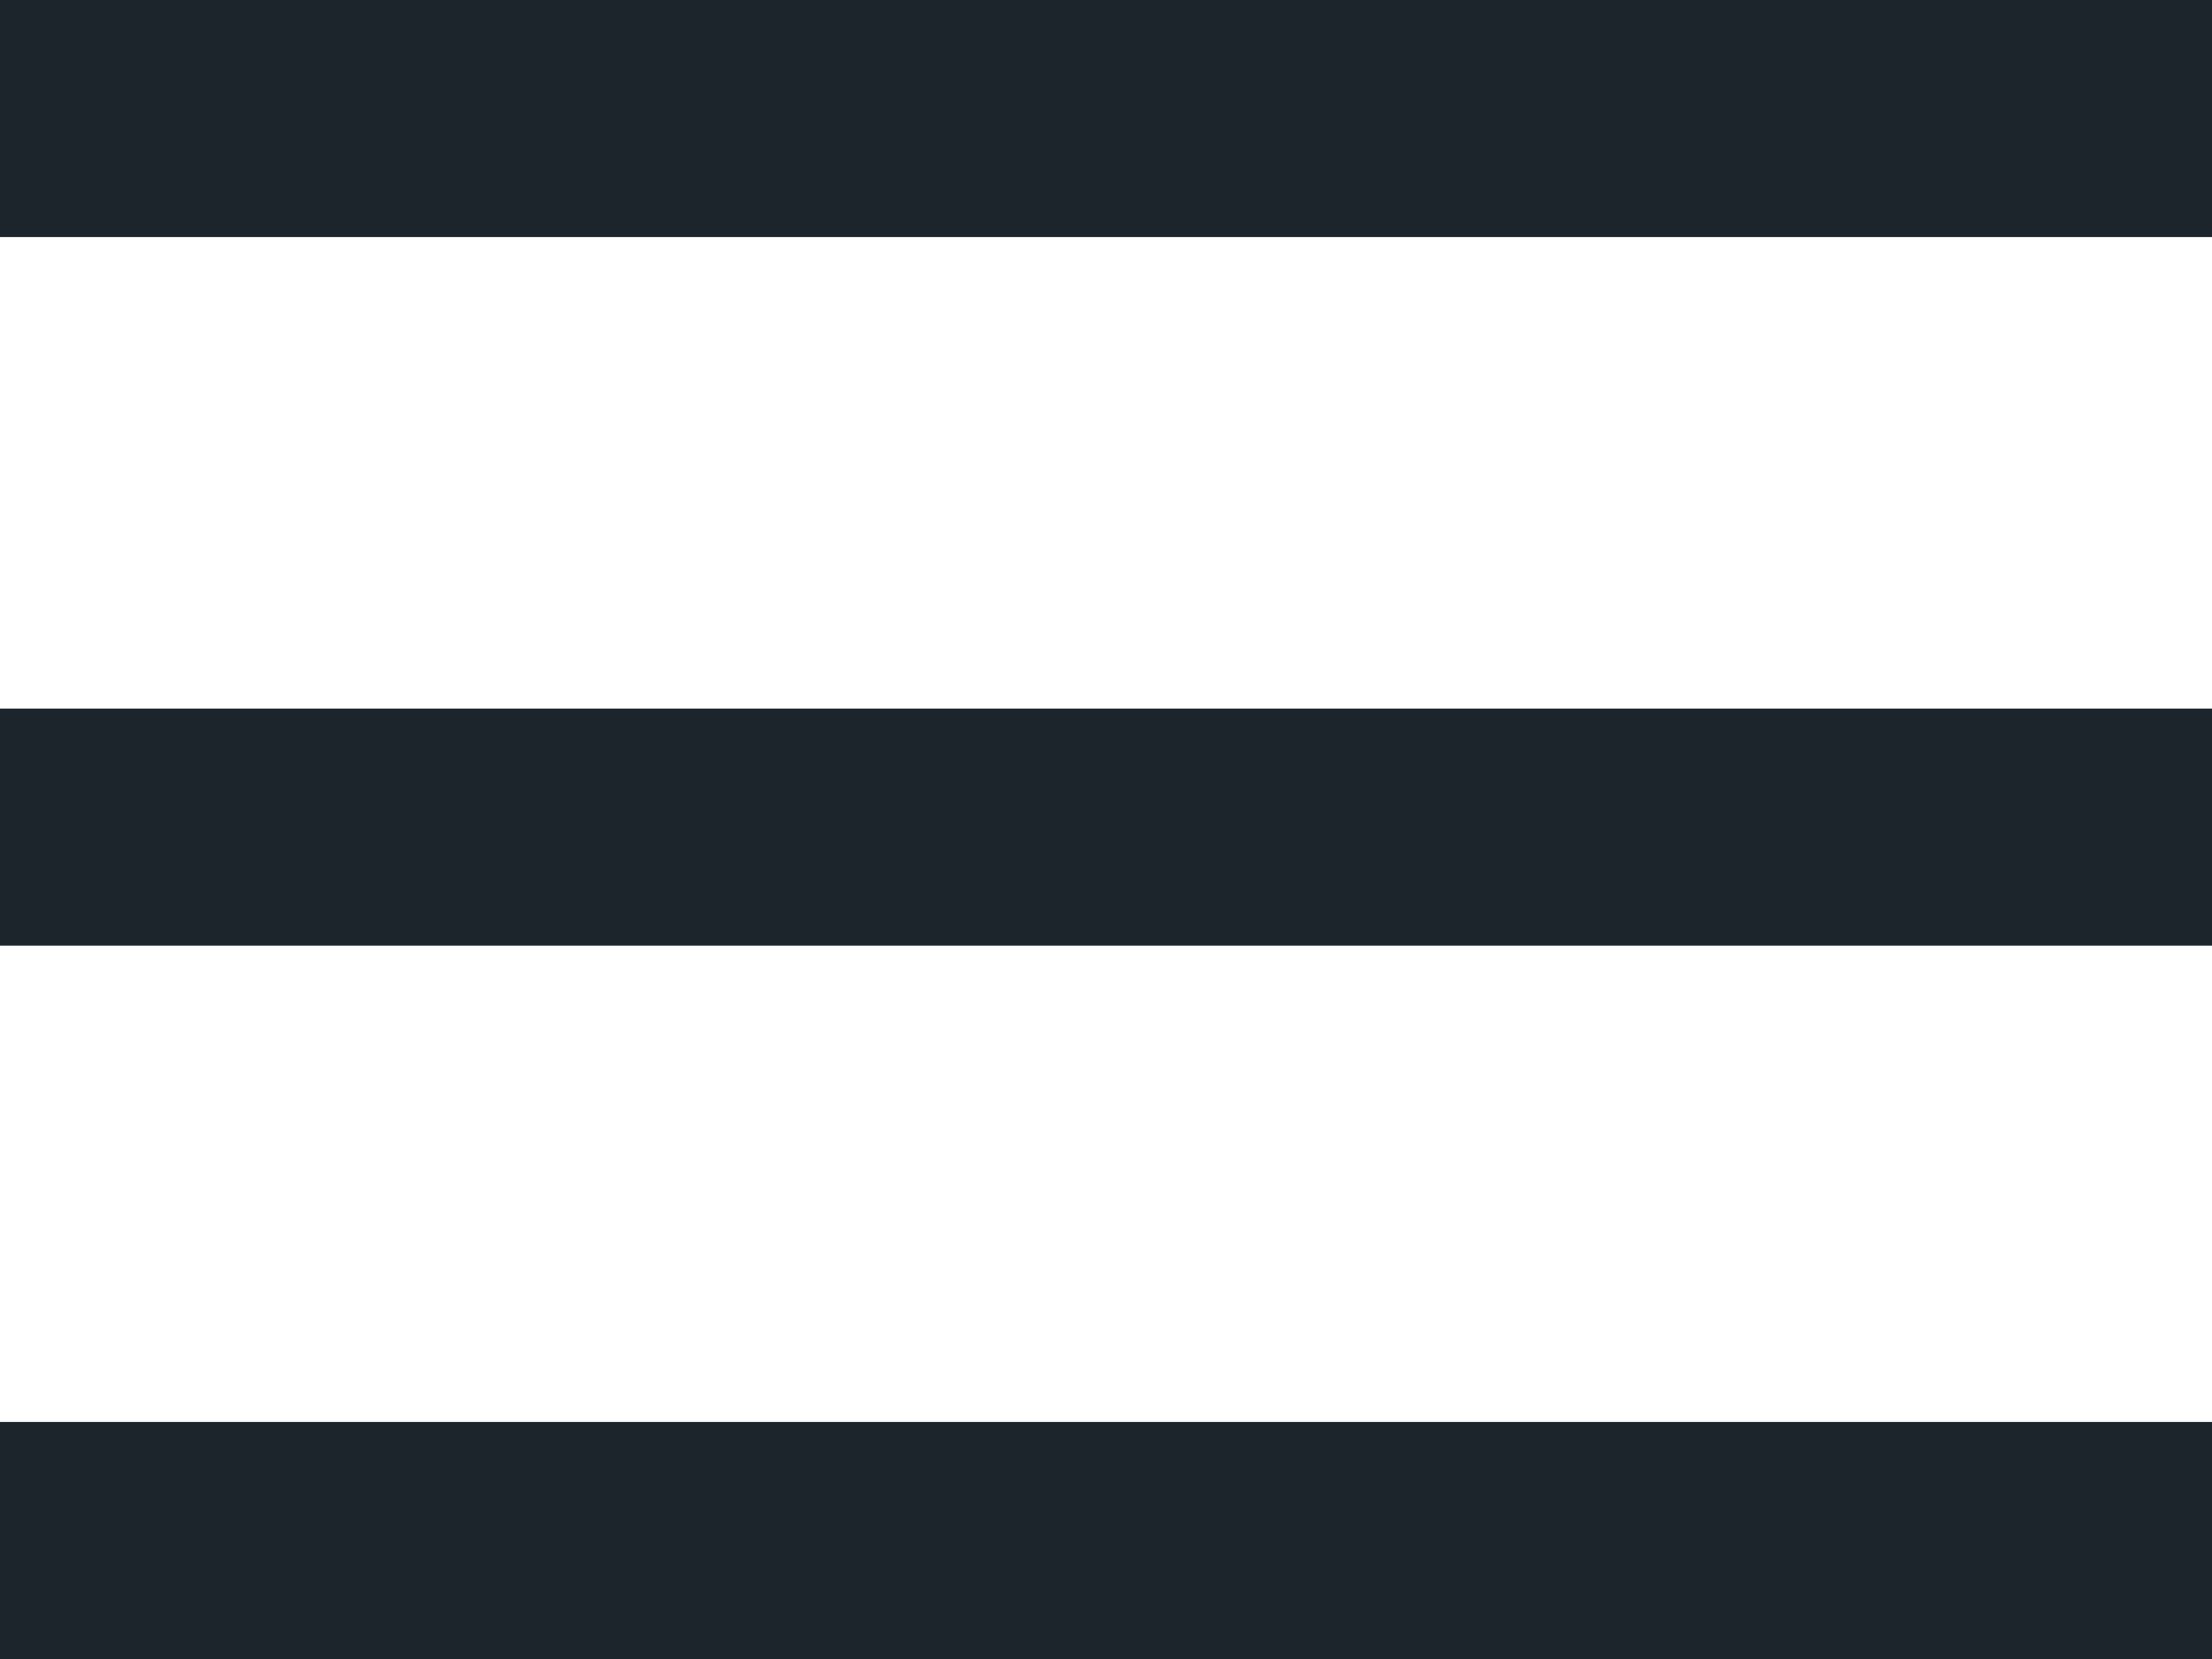
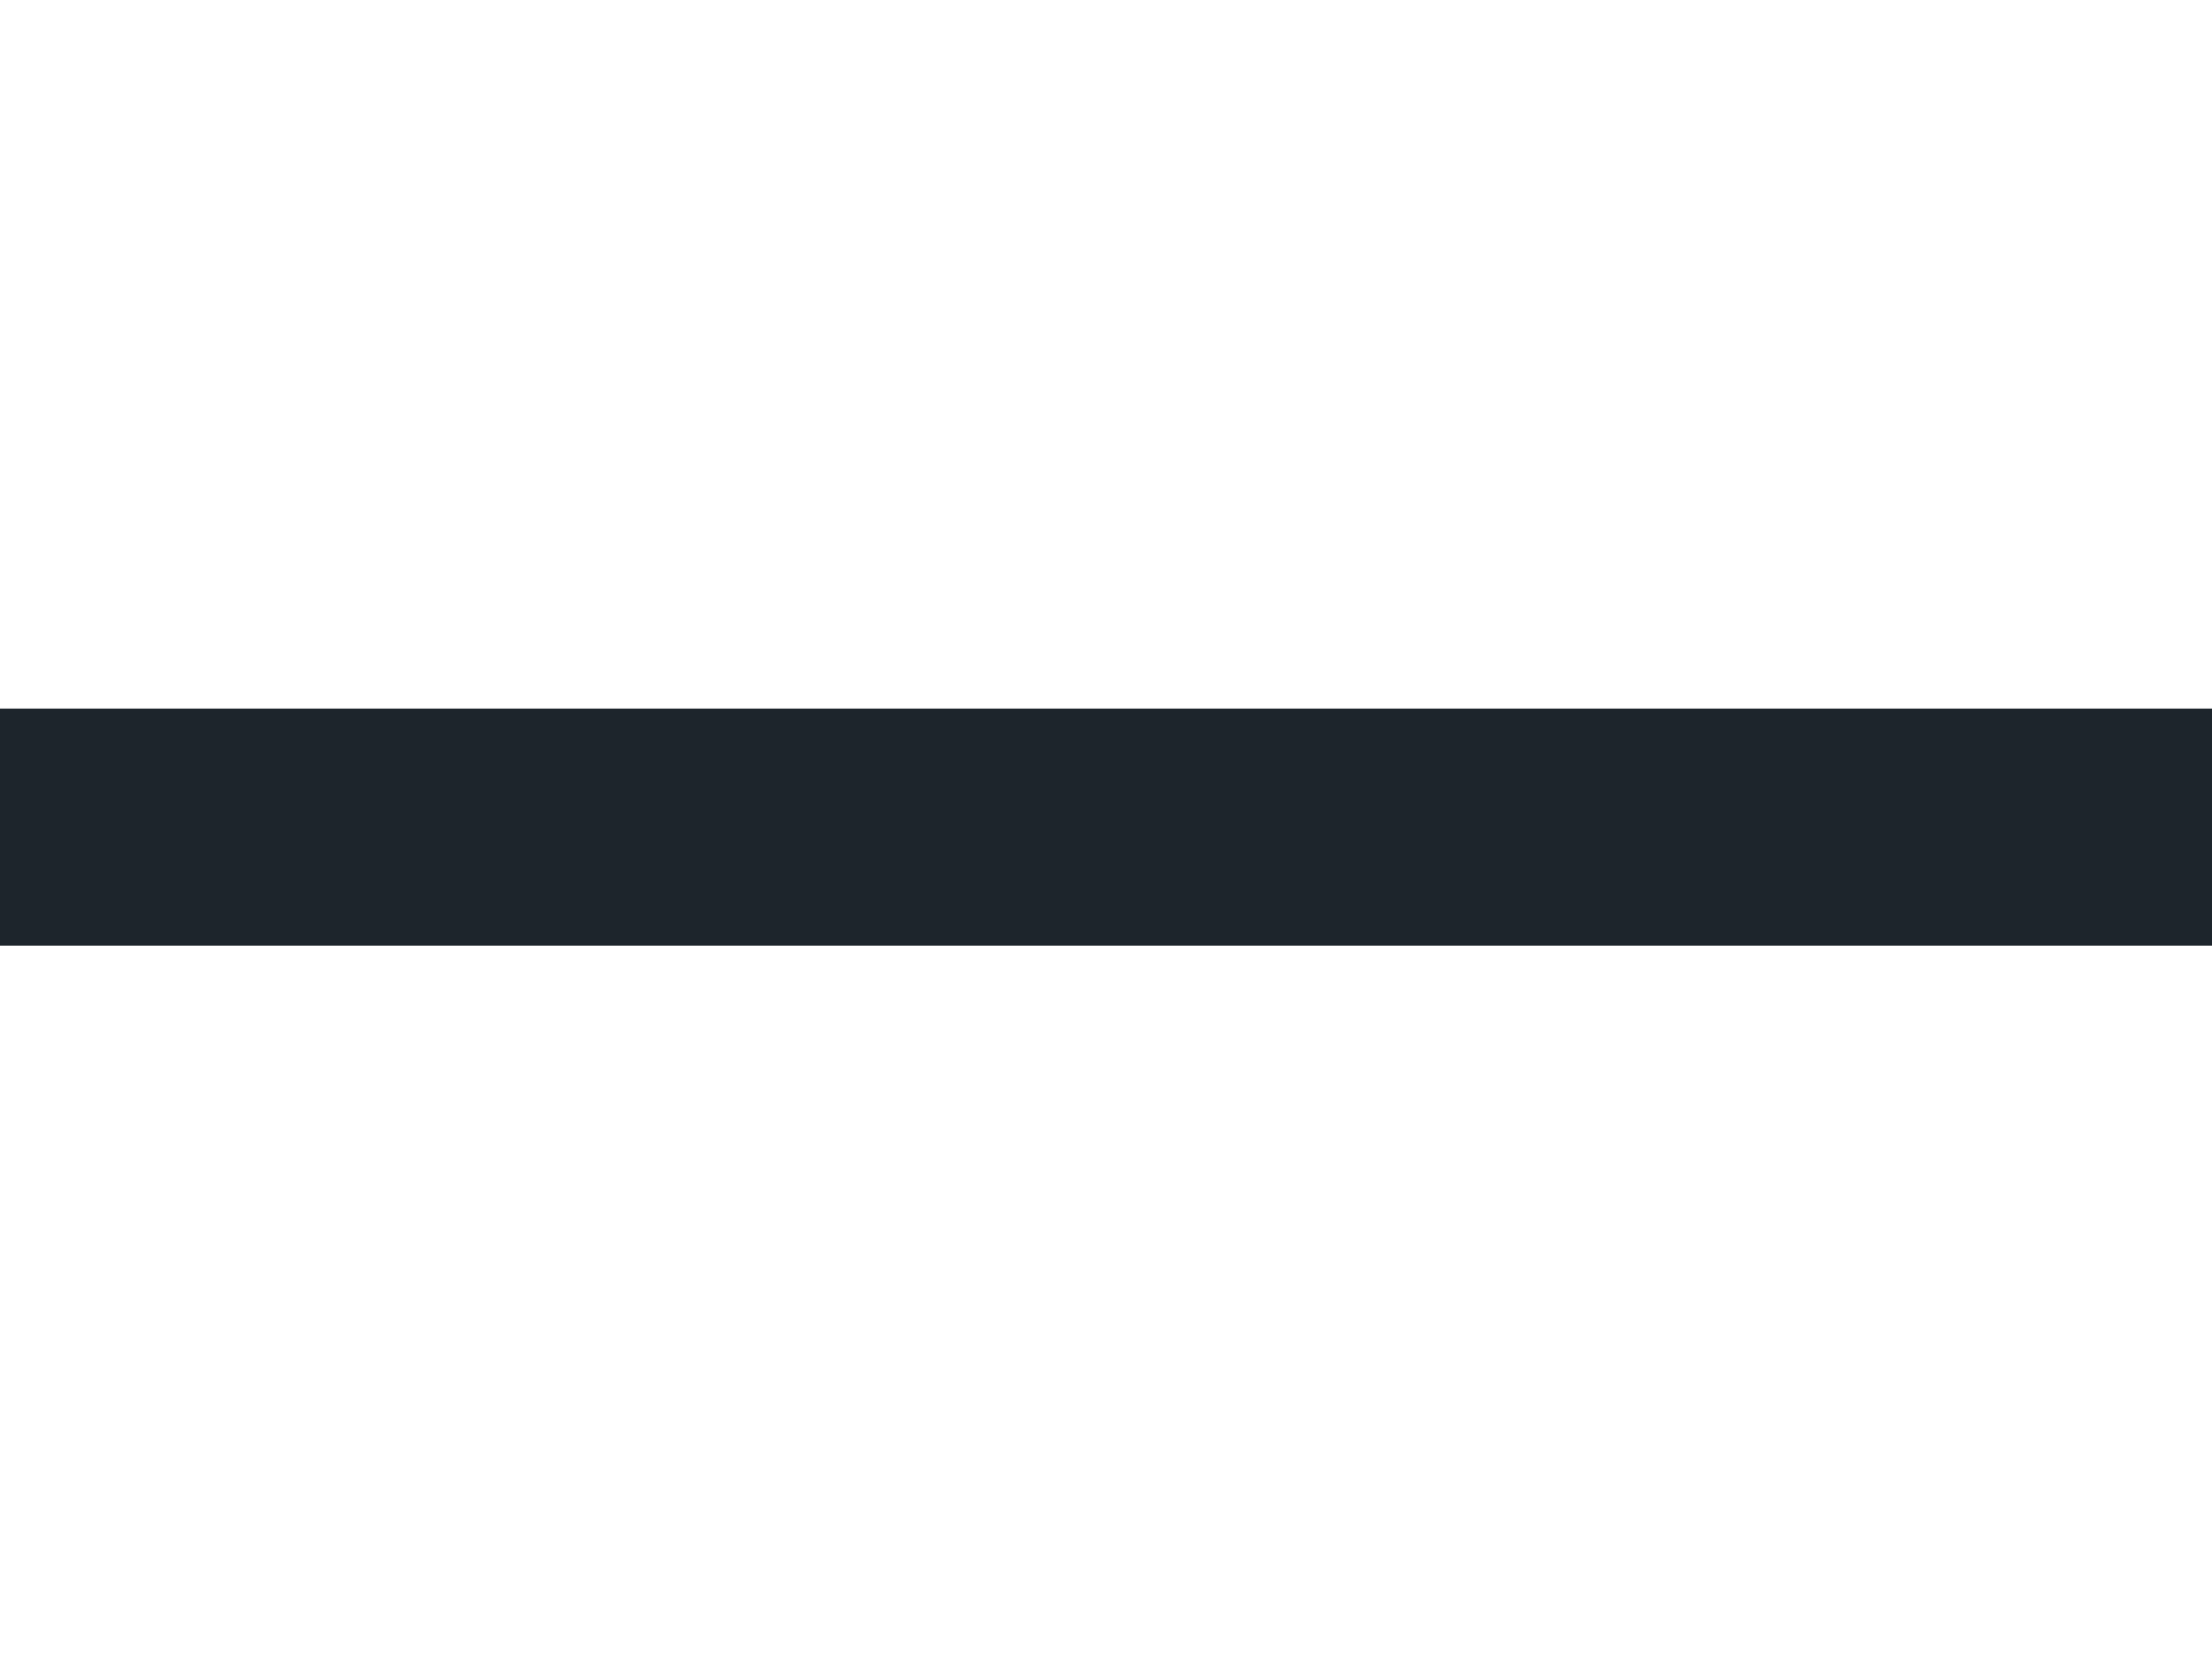
<svg xmlns="http://www.w3.org/2000/svg" viewBox="0 0 60 45">
  <g id="Layer_2" data-name="Layer 2">
    <g id="Artwork">
-       <rect width="60" height="6.43" style="fill:#1d252c" />
      <rect y="19.22" width="60" height="6.43" style="fill:#1d252c" />
-       <rect y="38.57" width="60" height="6.43" style="fill:#1d252c" />
    </g>
  </g>
</svg>